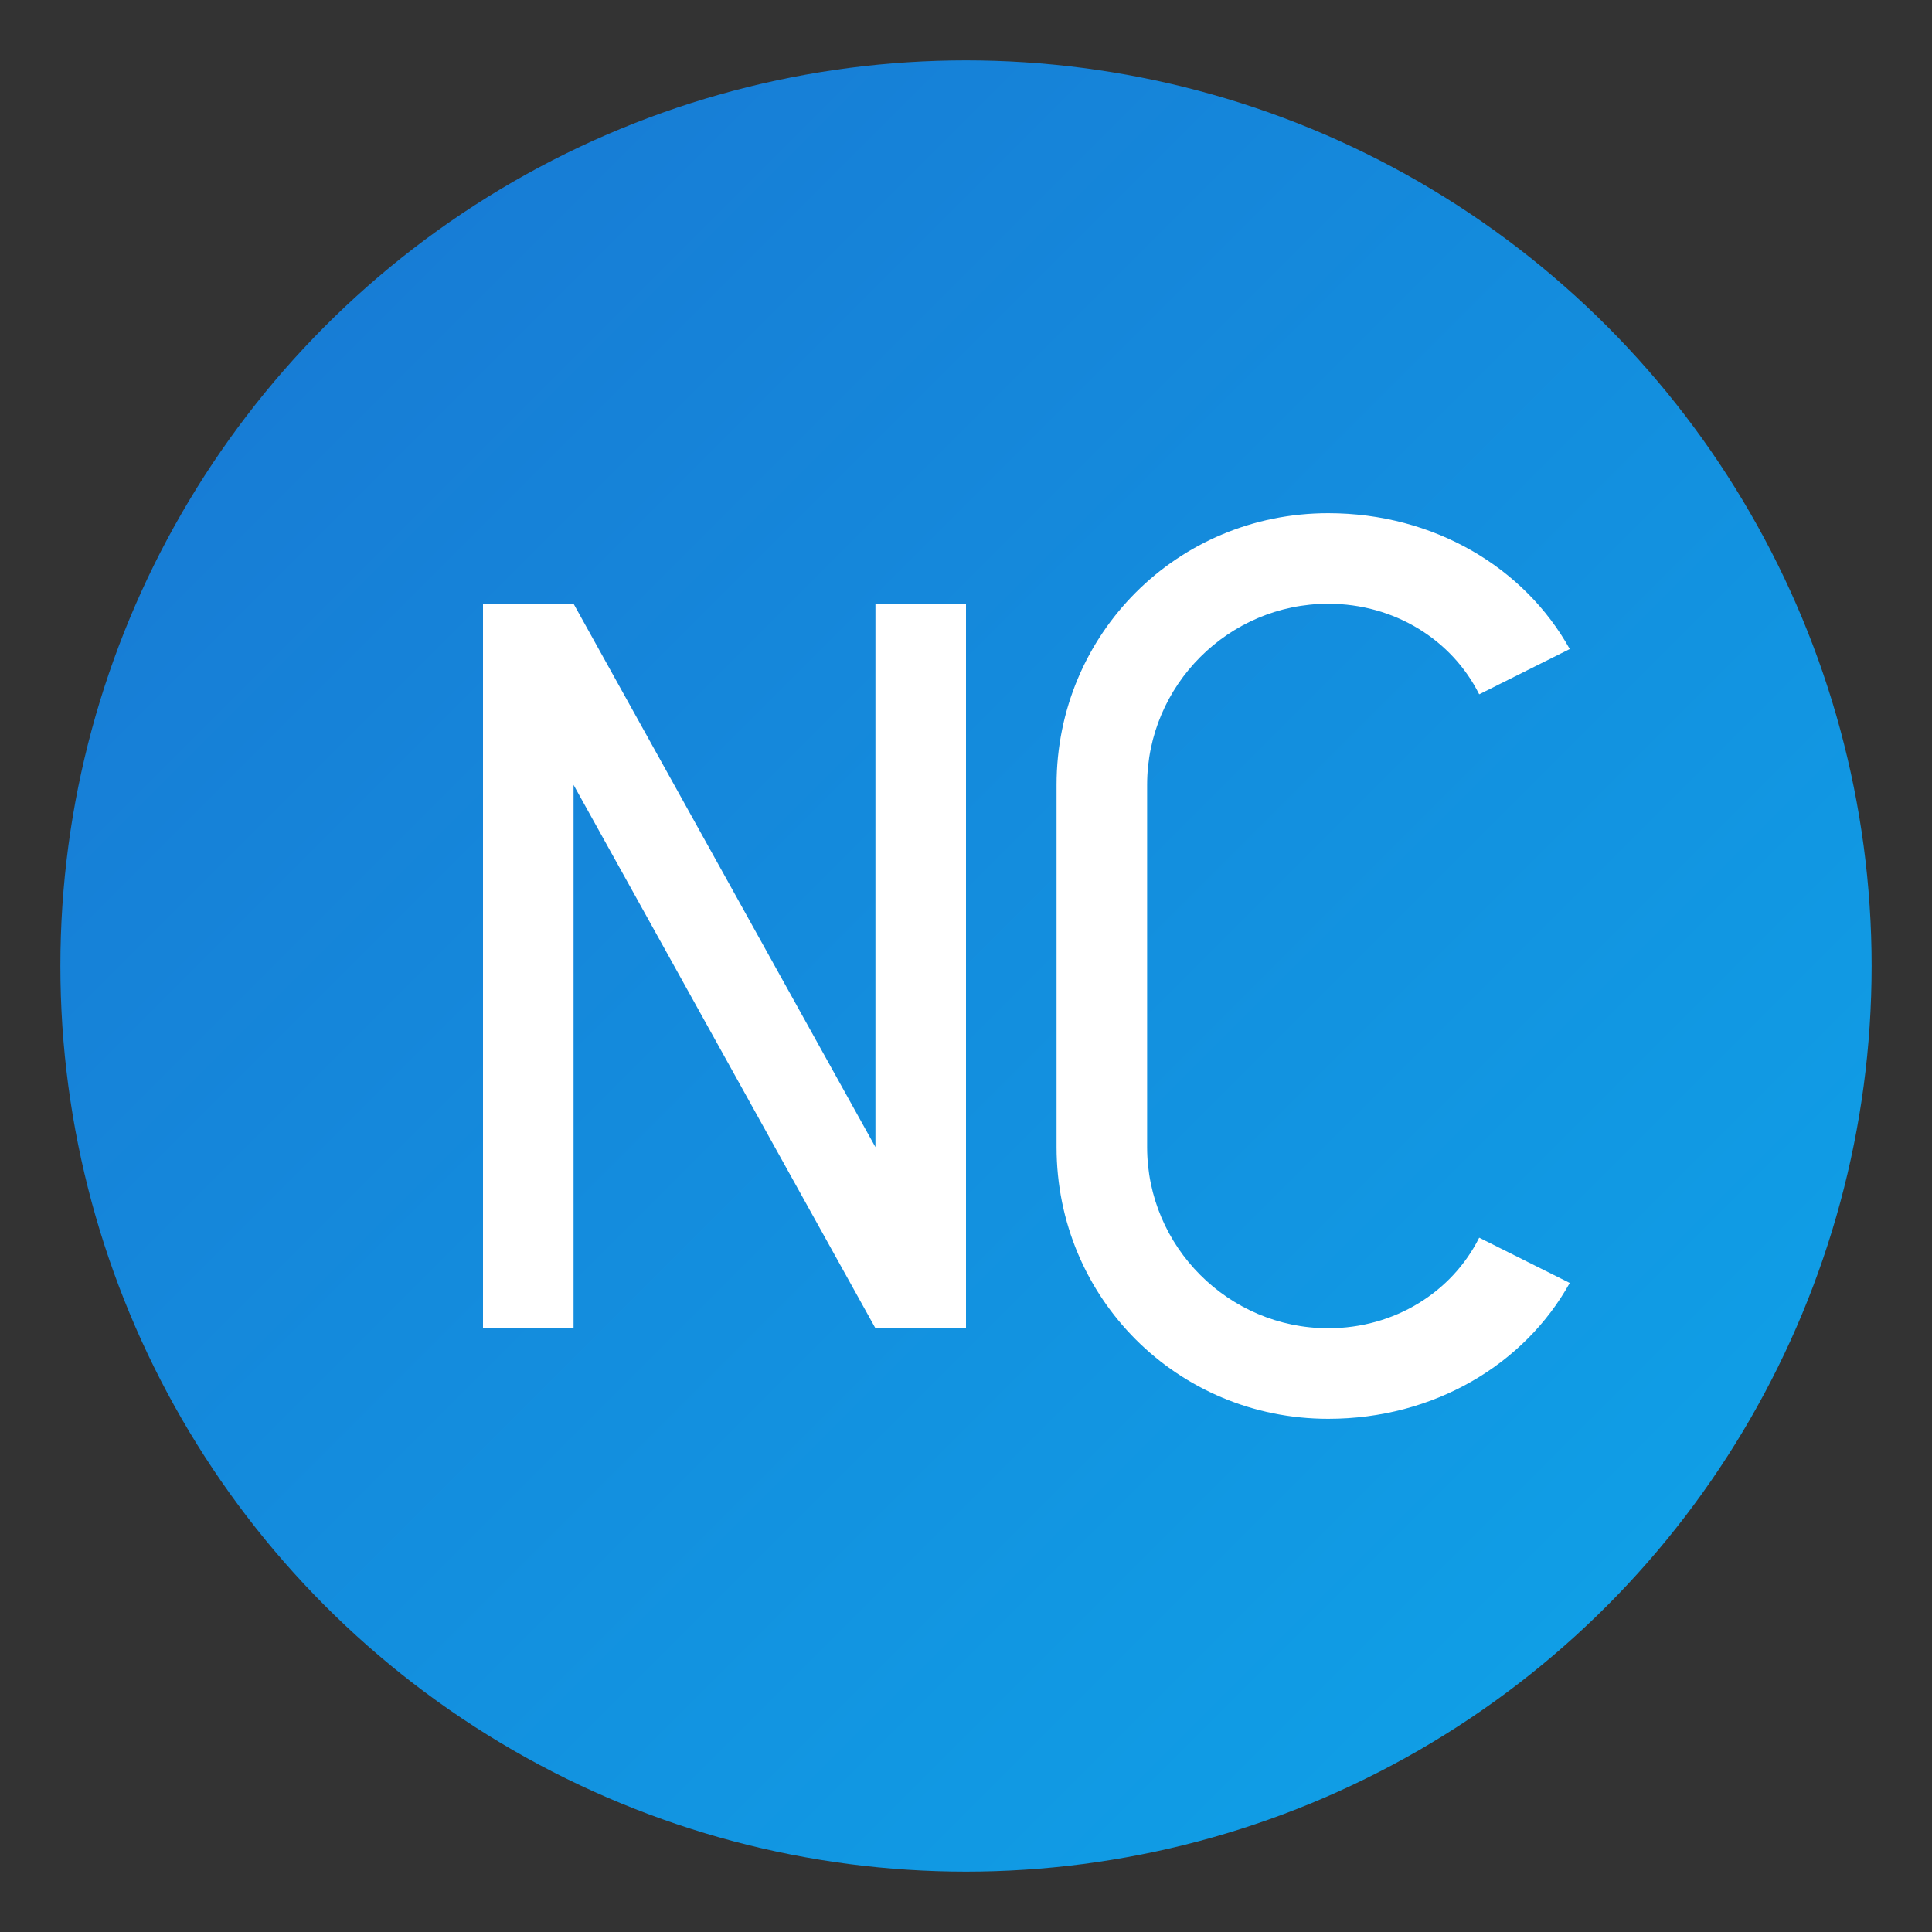
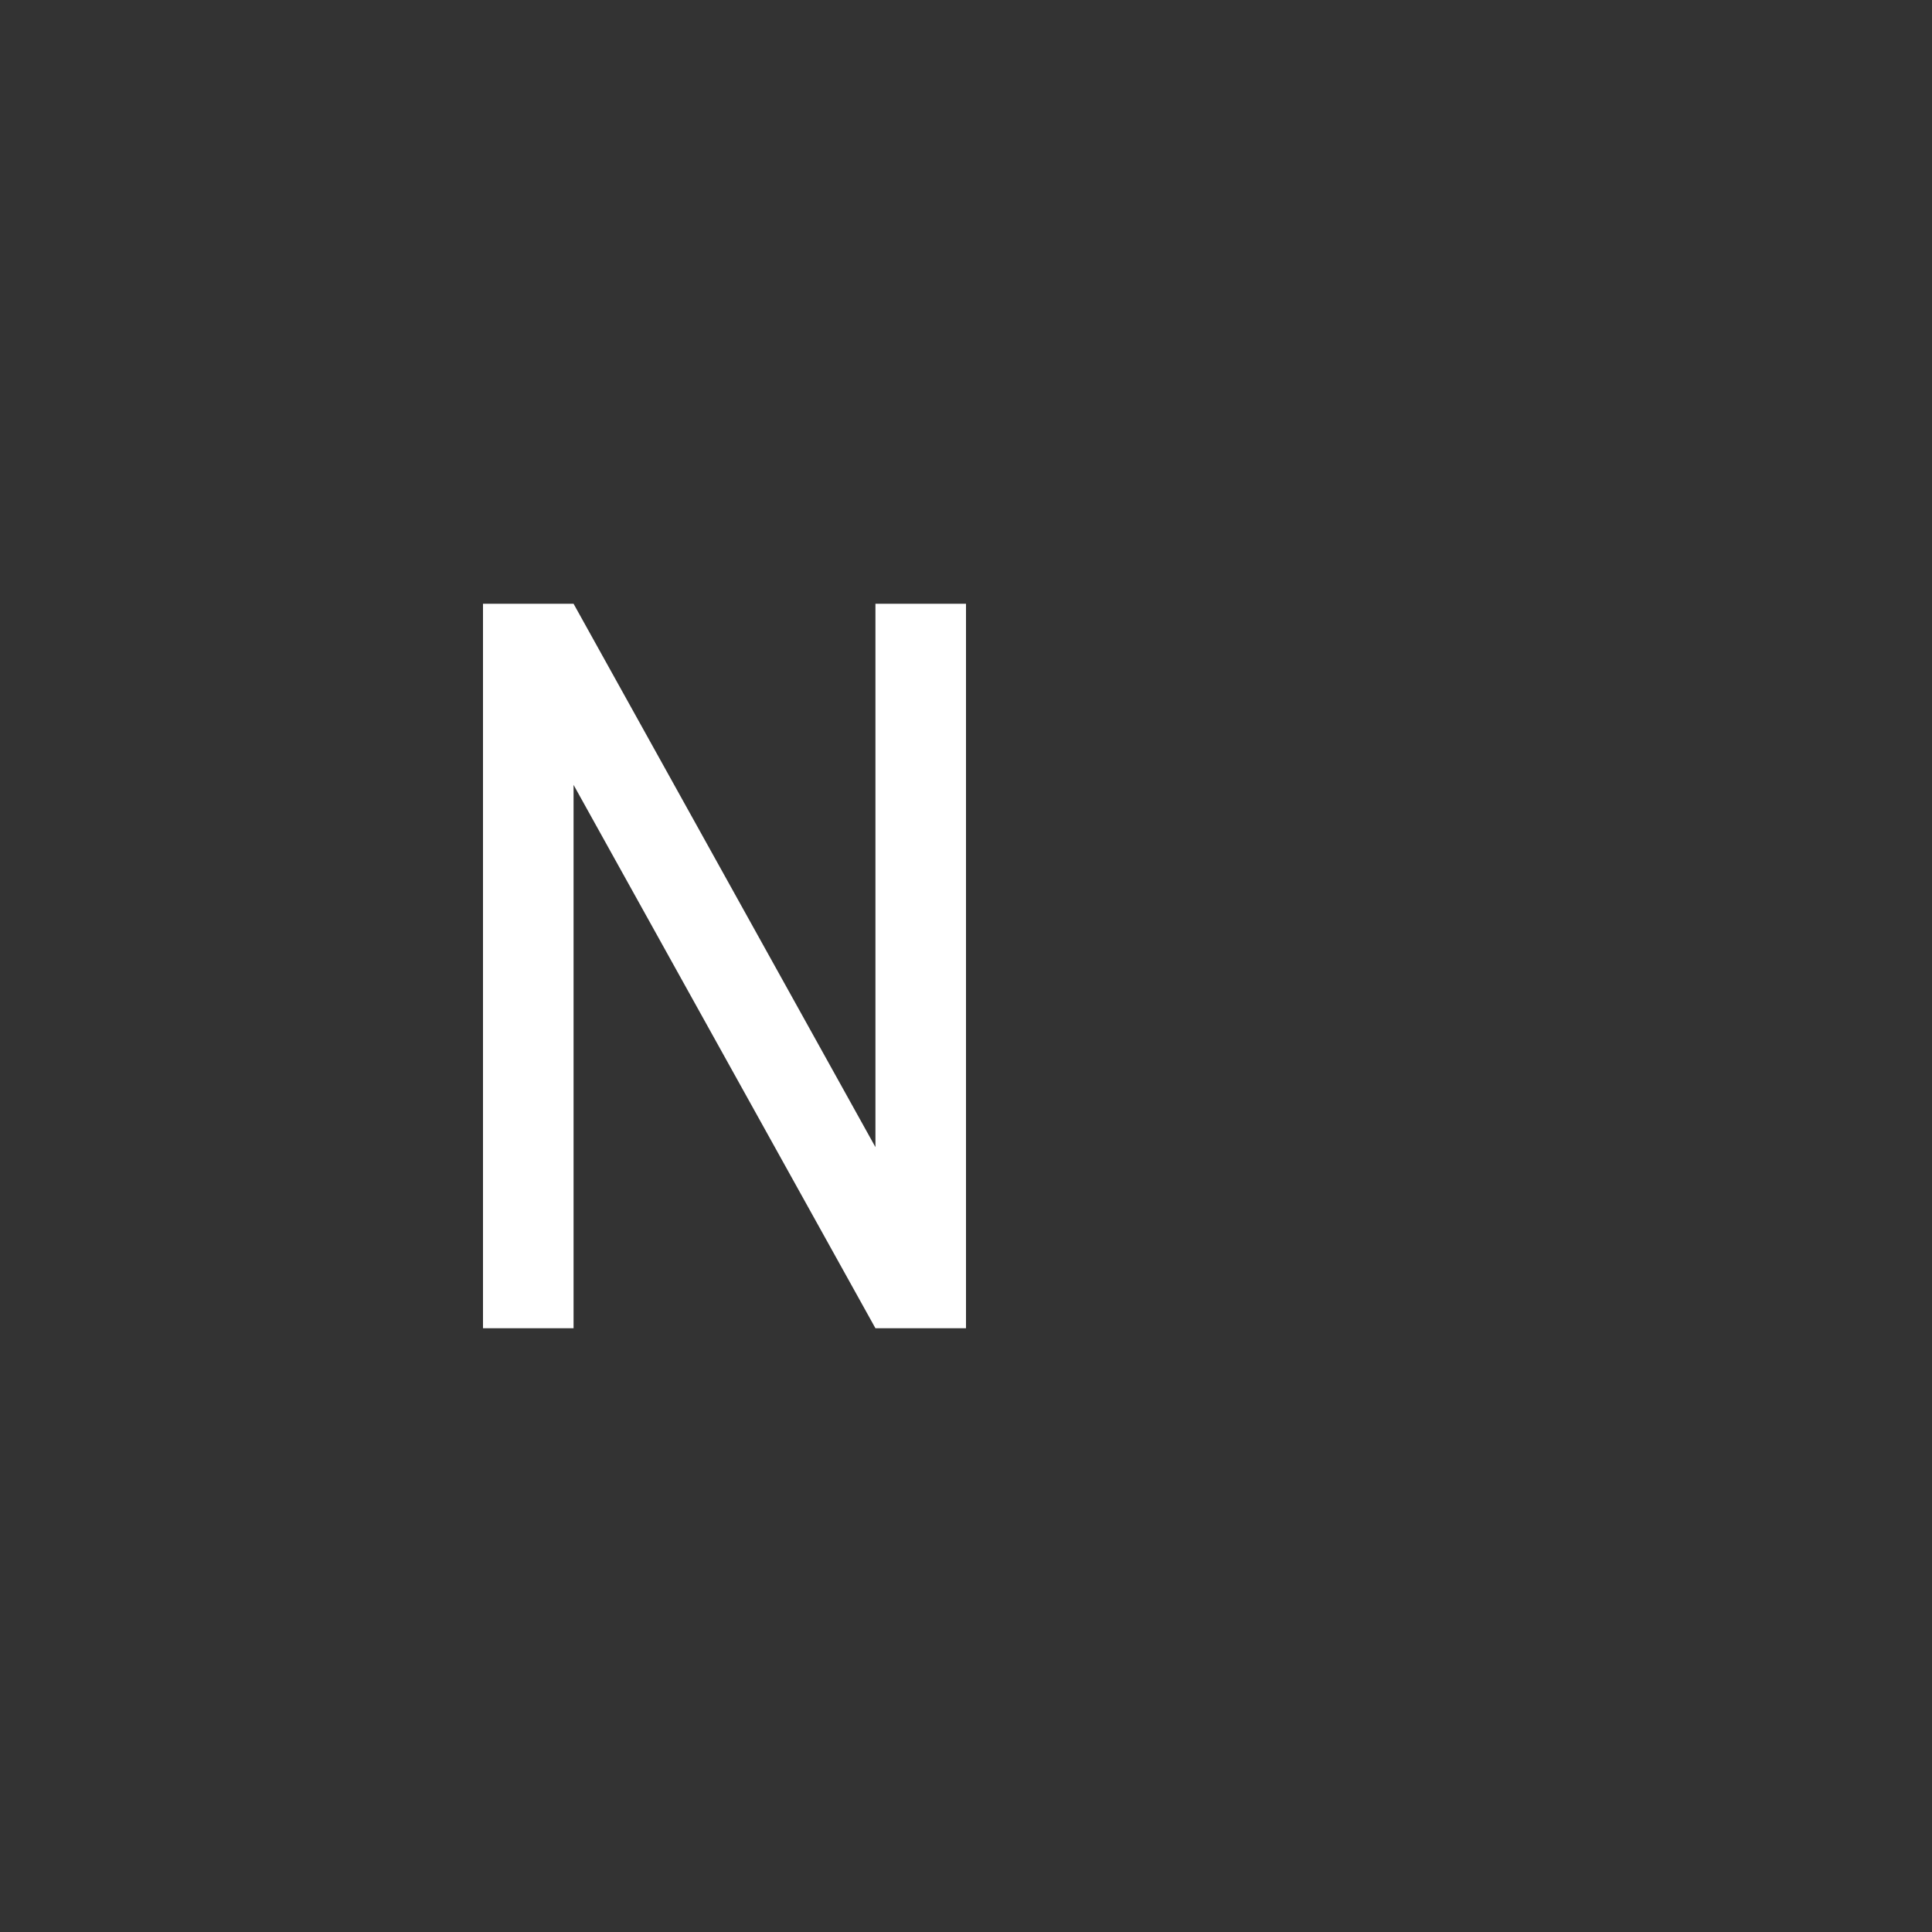
<svg xmlns="http://www.w3.org/2000/svg" viewBox="0 0 64 64">
  <rect x="0" y="0" width="64" height="64" fill="#333333" stroke="none" />
  <defs>
    <linearGradient id="grad" x1="0%" y1="0%" x2="100%" y2="100%">
      <stop offset="0%" style="stop-color:#1976D2;stop-opacity:1" />
      <stop offset="100%" style="stop-color:#0EA5E9;stop-opacity:1" />
    </linearGradient>
  </defs>
-   <circle cx="32" cy="32" r="30" fill="url(#grad)" />
  <g fill="white">
    <path d="M 16 20 L 16 44 L 19 44 L 19 26 L 29 44 L 32 44 L 32 20 L 29 20 L 29 38 L 19 20 Z" />
-     <path d="M 38 26 C 38 22.7 40.7 20 44 20 C 46.2 20 48.1 21.2 49 23 L 52 21.5 C 50.5 18.8 47.5 17 44 17 C 39 17 35 21 35 26 L 35 38 C 35 43 39 47 44 47 C 47.5 47 50.5 45.2 52 42.5 L 49 41 C 48.1 42.8 46.2 44 44 44 C 40.7 44 38 41.3 38 38 Z" />
  </g>
</svg>